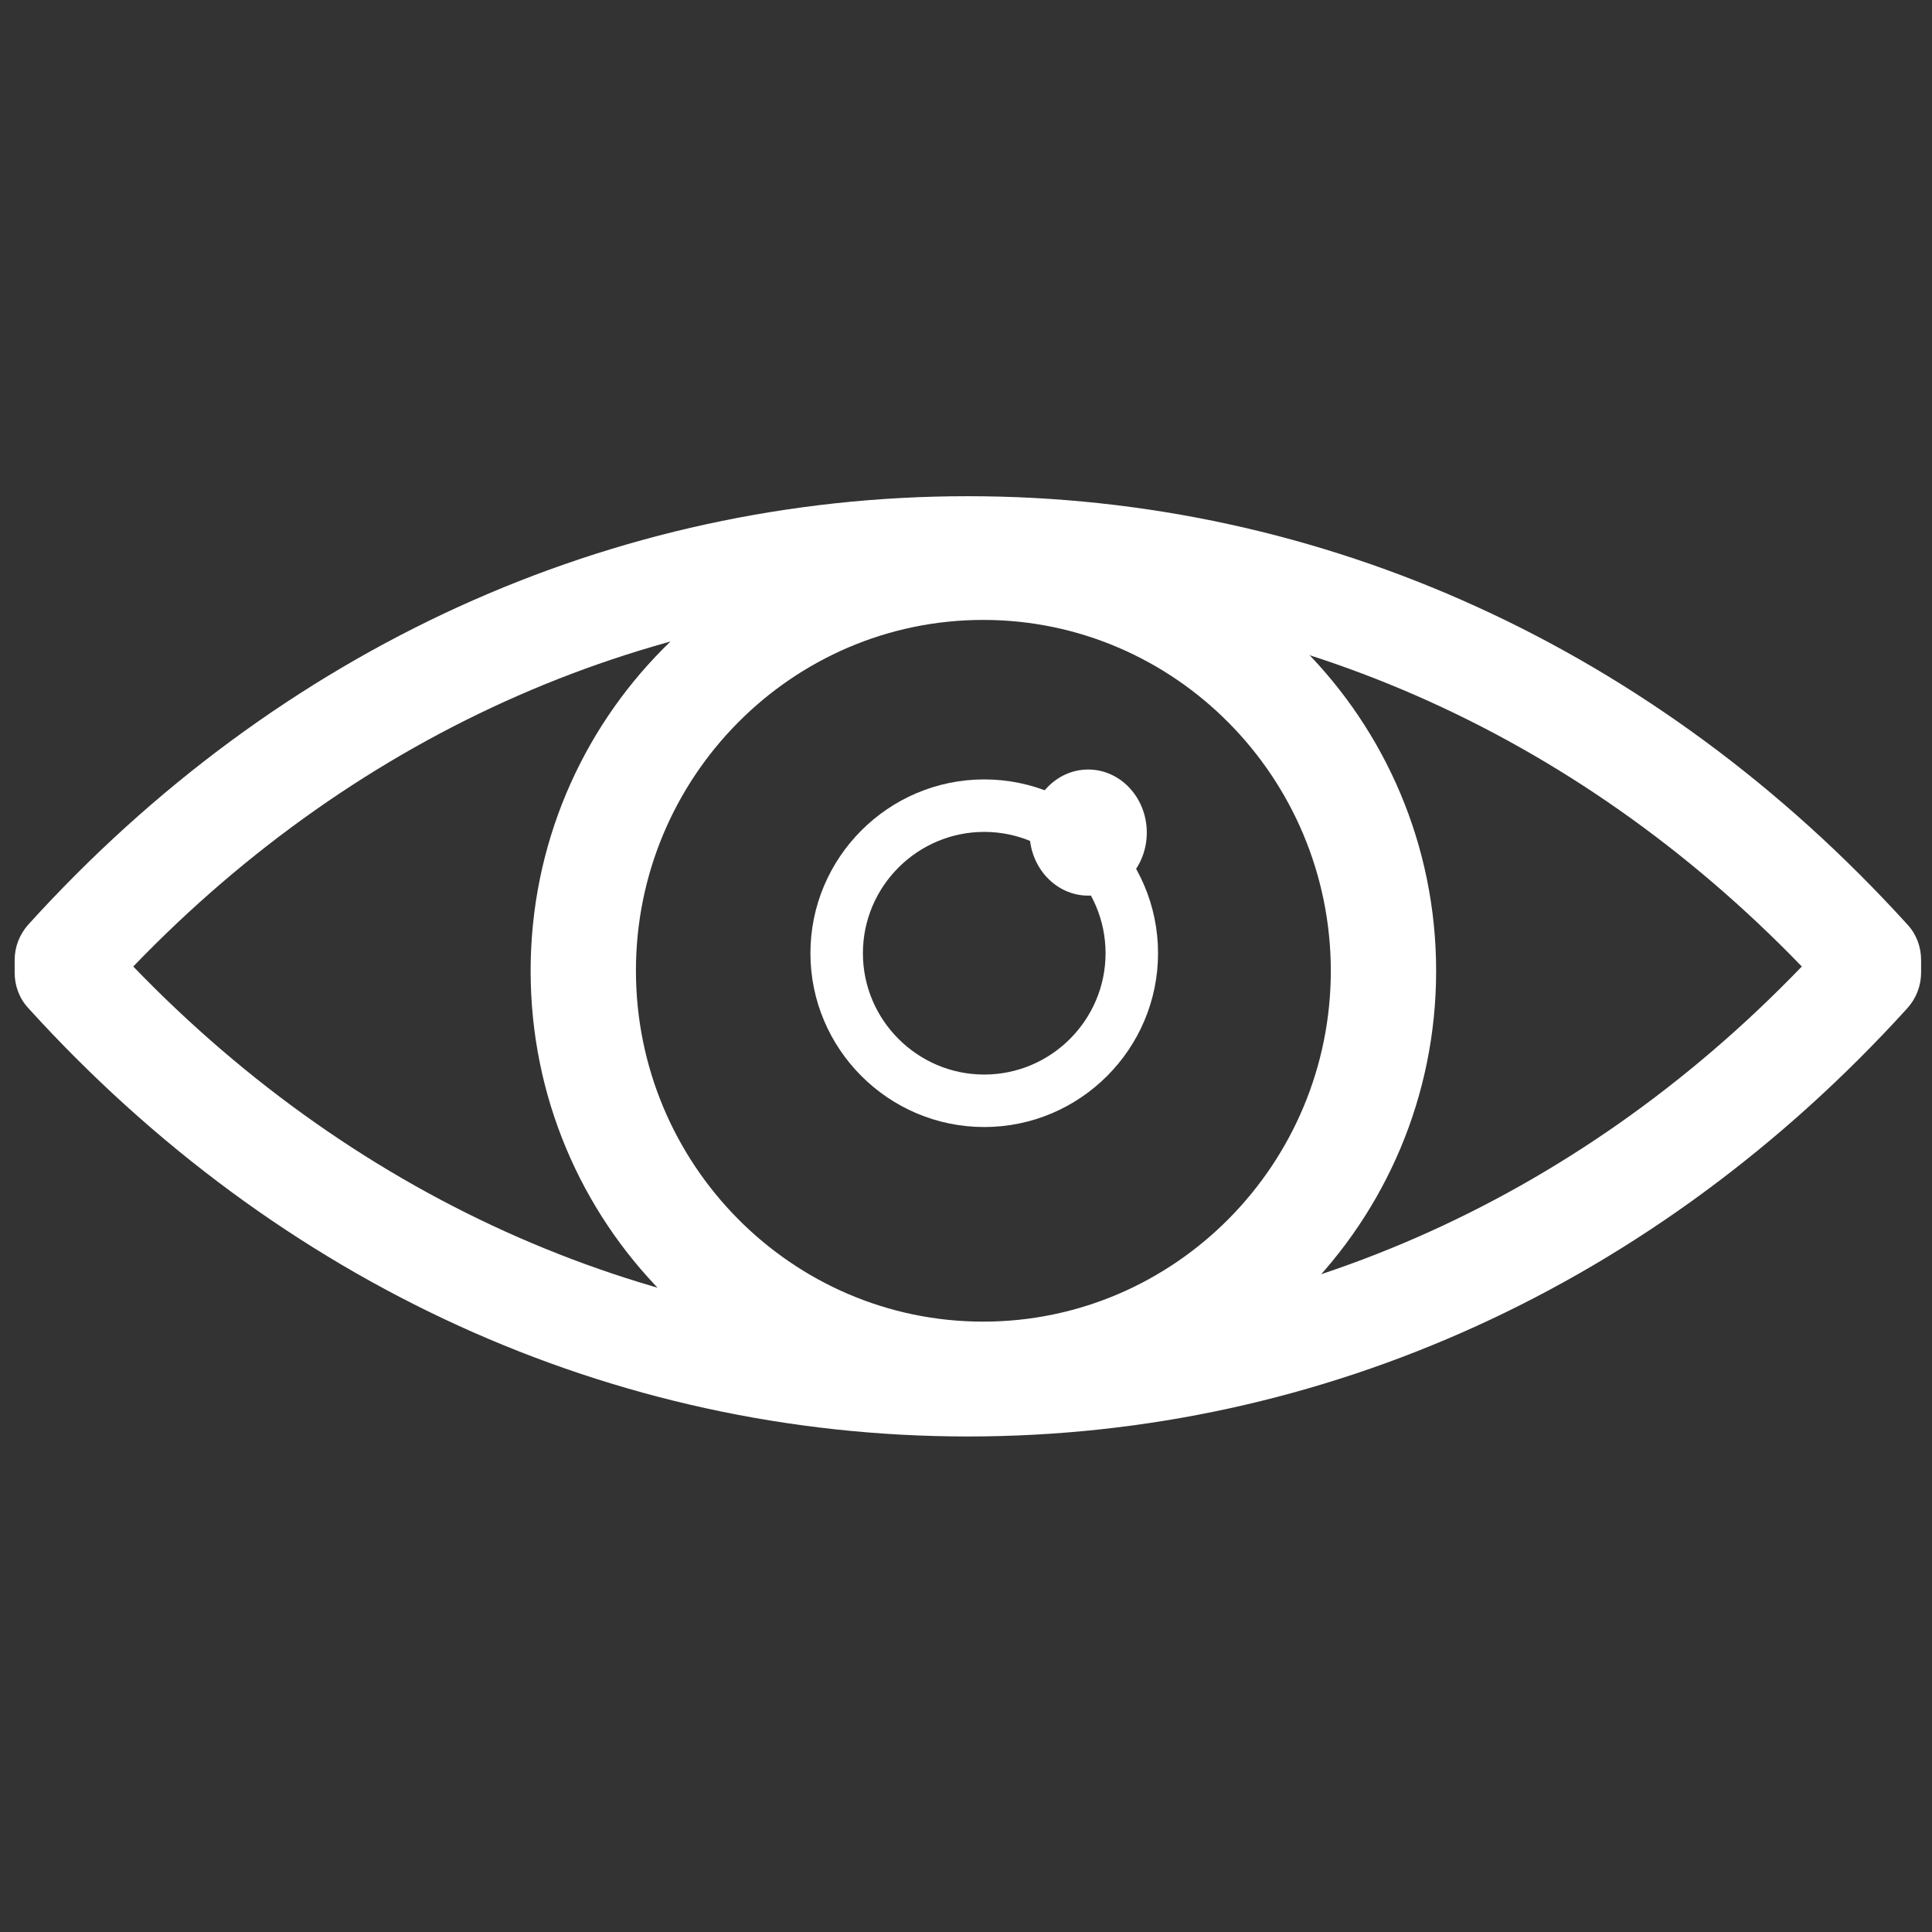
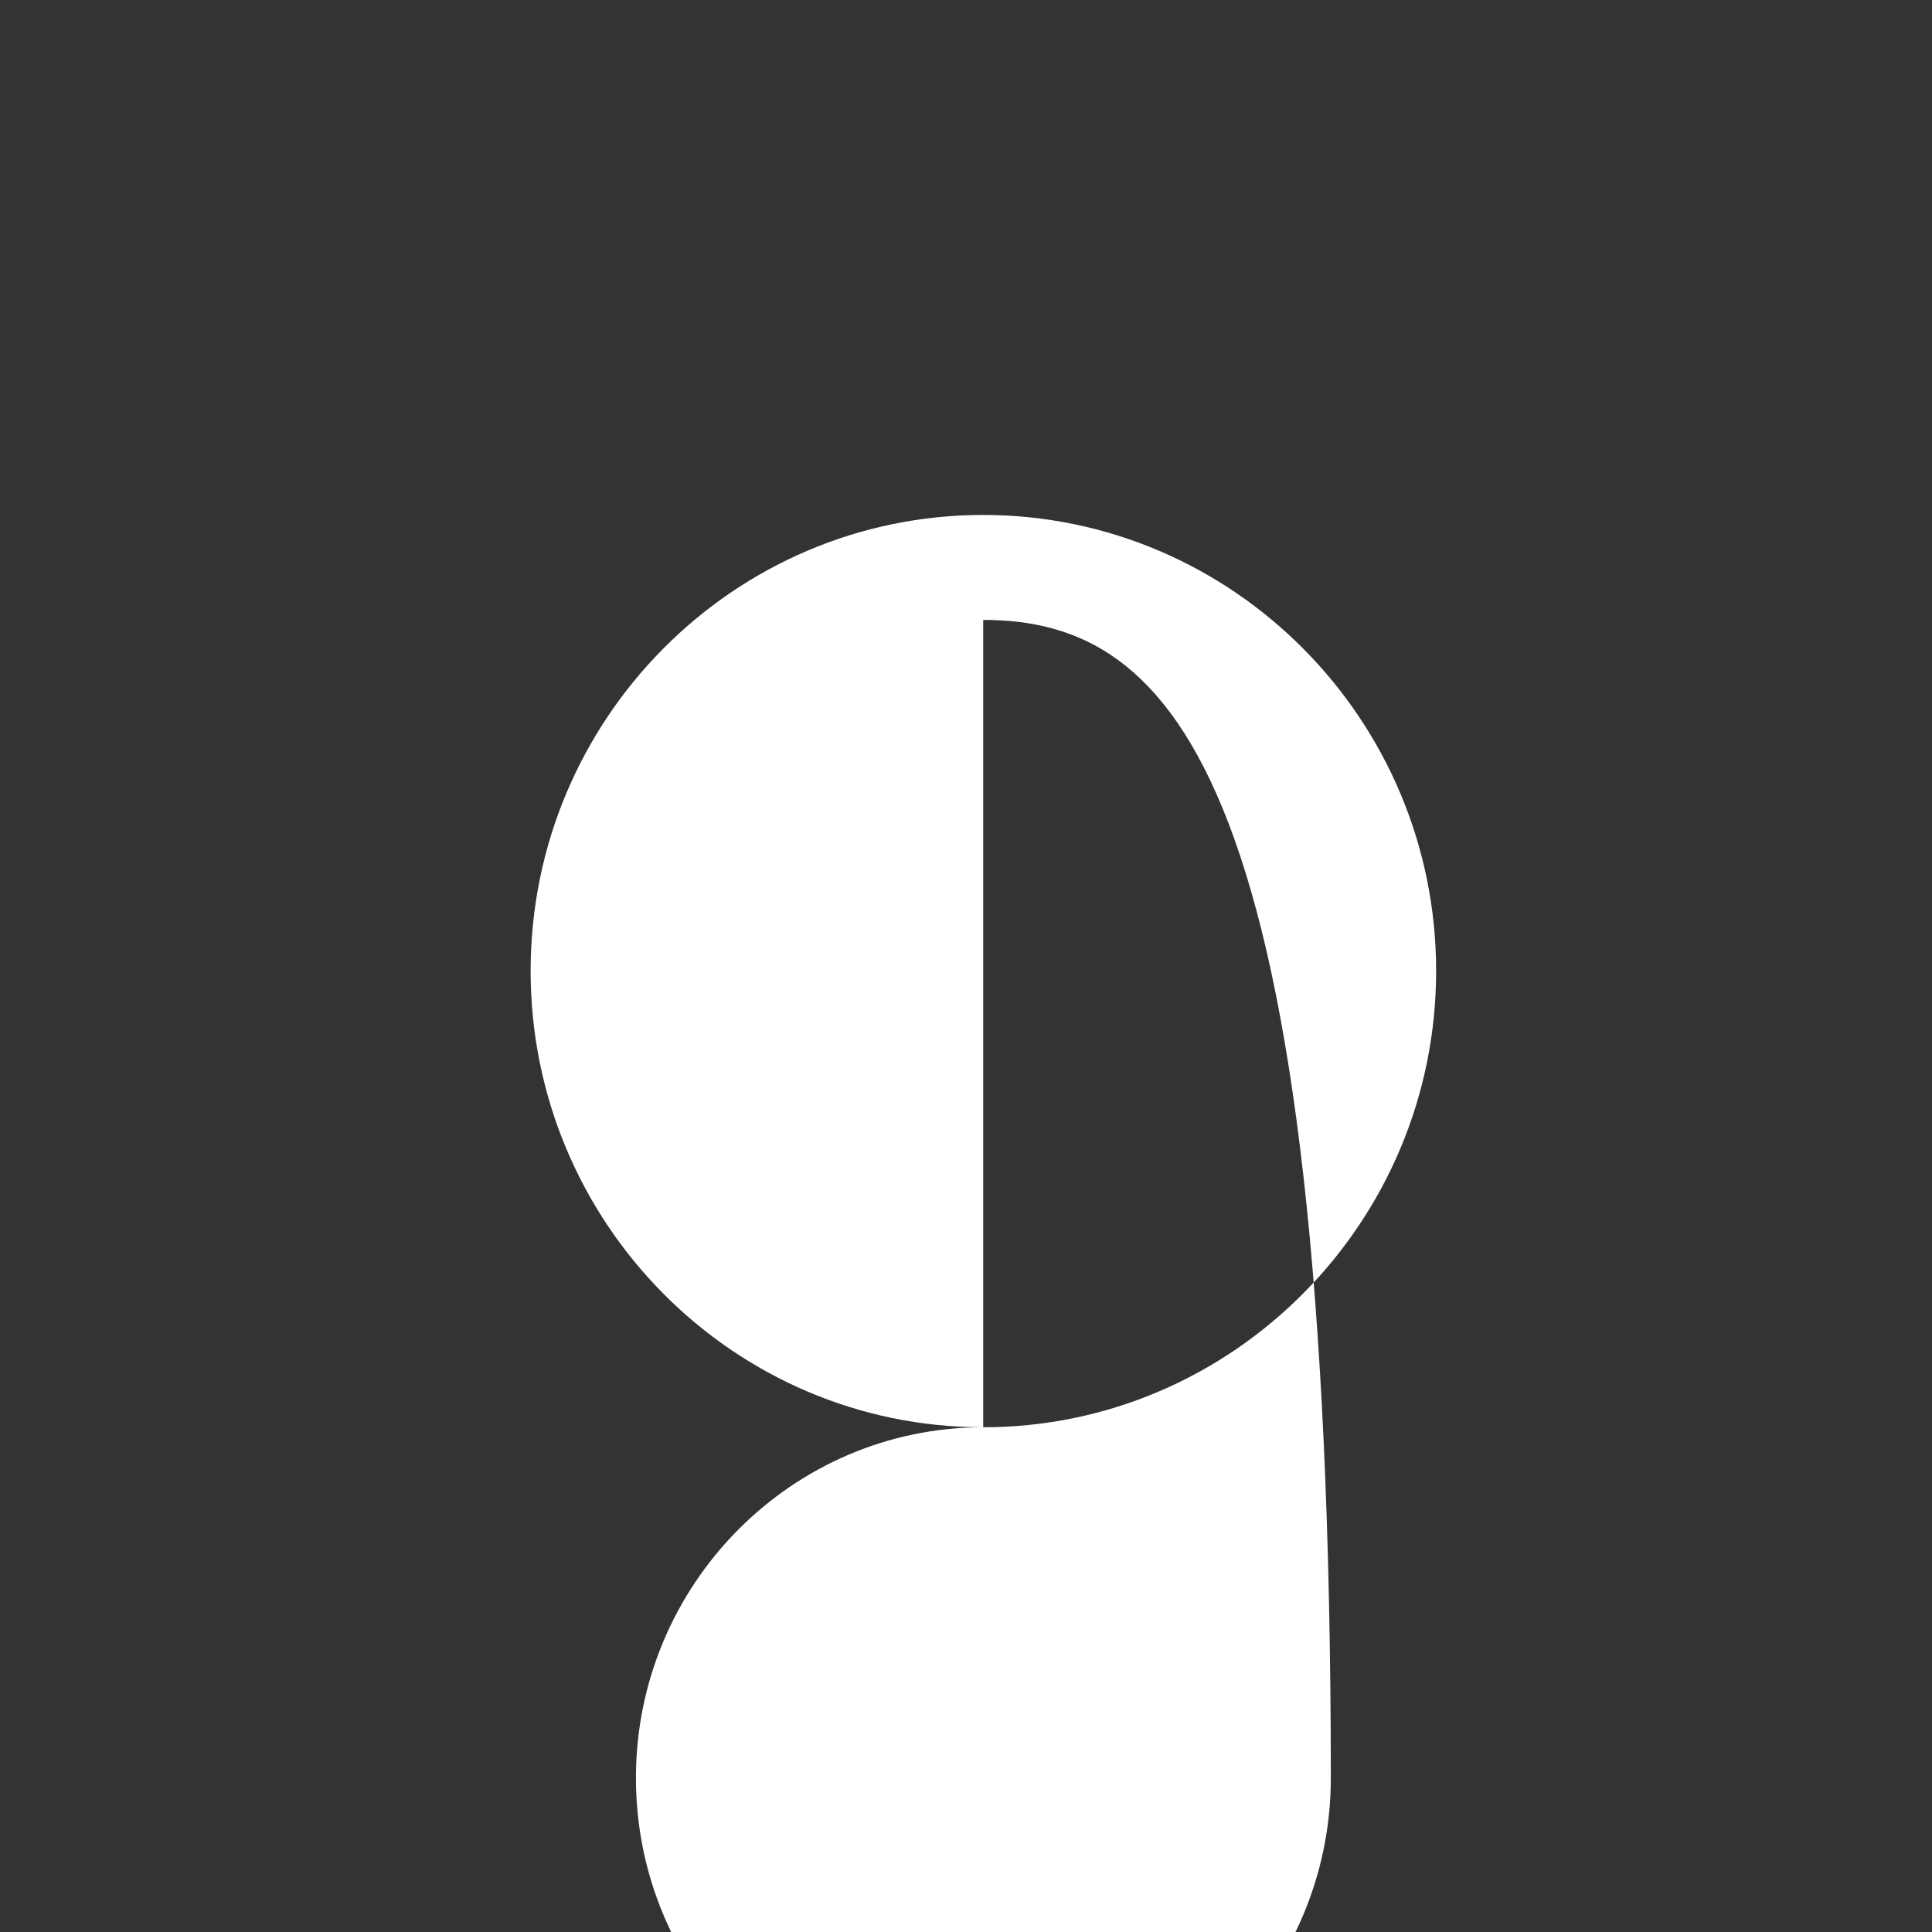
<svg xmlns="http://www.w3.org/2000/svg" id="Ebene_1" x="0px" y="0px" viewBox="0 0 56.69 56.69" style="enable-background:new 0 0 56.69 56.69;" xml:space="preserve">
  <rect x="0" y="0" width="56.69" height="56.69" fill="#333333" stroke="none" />
  <style type="text/css"> .st0{fill:#FFFFFF;} </style>
  <g>
    <g>
      <g>
-         <path class="st0" d="M28.4,42.15c-10.43,0-20.22-4.47-27.57-12.57c-0.26-0.28-0.4-0.65-0.4-1.04v-0.37c0-0.38,0.14-0.75,0.4-1.04 c7.35-8.11,17.14-12.57,27.56-12.57c0,0,0,0,0.01,0c10.42,0,20.21,4.46,27.57,12.57c0.26,0.28,0.4,0.65,0.4,1.04v0.37 c0,0.38-0.14,0.75-0.4,1.04C48.61,37.69,38.82,42.15,28.4,42.15z M3.91,28.36c6.66,6.91,15.31,10.71,24.48,10.71 c9.17,0,17.82-3.79,24.48-10.71c-6.67-6.91-15.32-10.71-24.49-10.71c0,0,0,0-0.01,0C19.22,17.65,10.57,21.44,3.91,28.36z" />
+         </g>
+     </g>
+     <g>
+       <g>
+         <path class="st0" d="M28.85,41.88c-7.33,0-13.28-6-13.28-13.39s5.96-13.38,13.28-13.38s13.29,6,13.29,13.38 S36.17,41.88,28.85,41.88z c-5.62,0-10.19,4.62-10.19,10.29c0,5.68,4.57,10.3,10.19,10.3c5.62,0,10.2-4.62,10.2-10.3 C39.04,22.81,34.47,18.19,28.85,18.19z" />
      </g>
    </g>
    <g>
      <g>
-         <path class="st0" d="M28.85,41.88c-7.33,0-13.28-6-13.28-13.39s5.96-13.38,13.28-13.38s13.29,6,13.29,13.38 S36.17,41.88,28.85,41.88z M28.85,18.19c-5.62,0-10.19,4.62-10.19,10.29c0,5.68,4.57,10.3,10.19,10.3c5.62,0,10.2-4.62,10.2-10.3 C39.04,22.81,34.47,18.19,28.85,18.19z" />
-       </g>
+         </g>
    </g>
    <g>
      <g>
-         <path class="st0" d="M31.93,26.28c0.95,0,1.72-0.83,1.72-1.85s-0.77-1.85-1.72-1.85c-0.95,0-1.72,0.83-1.72,1.85 C30.21,25.45,30.98,26.28,31.93,26.28" />
-       </g>
-     </g>
-     <g>
-       <g>
-         <path class="st0" d="M28.88,33.07c-2.81,0-5.1-2.29-5.1-5.1s2.29-5.1,5.1-5.1s5.1,2.29,5.1,5.1S31.69,33.07,28.88,33.07z M28.88,24.41c-1.96,0-3.56,1.6-3.56,3.56c0,1.96,1.6,3.56,3.56,3.56c1.96,0,3.56-1.6,3.56-3.56 C32.44,26.01,30.84,24.41,28.88,24.41z" />
-       </g>
+         </g>
    </g>
  </g>
</svg>